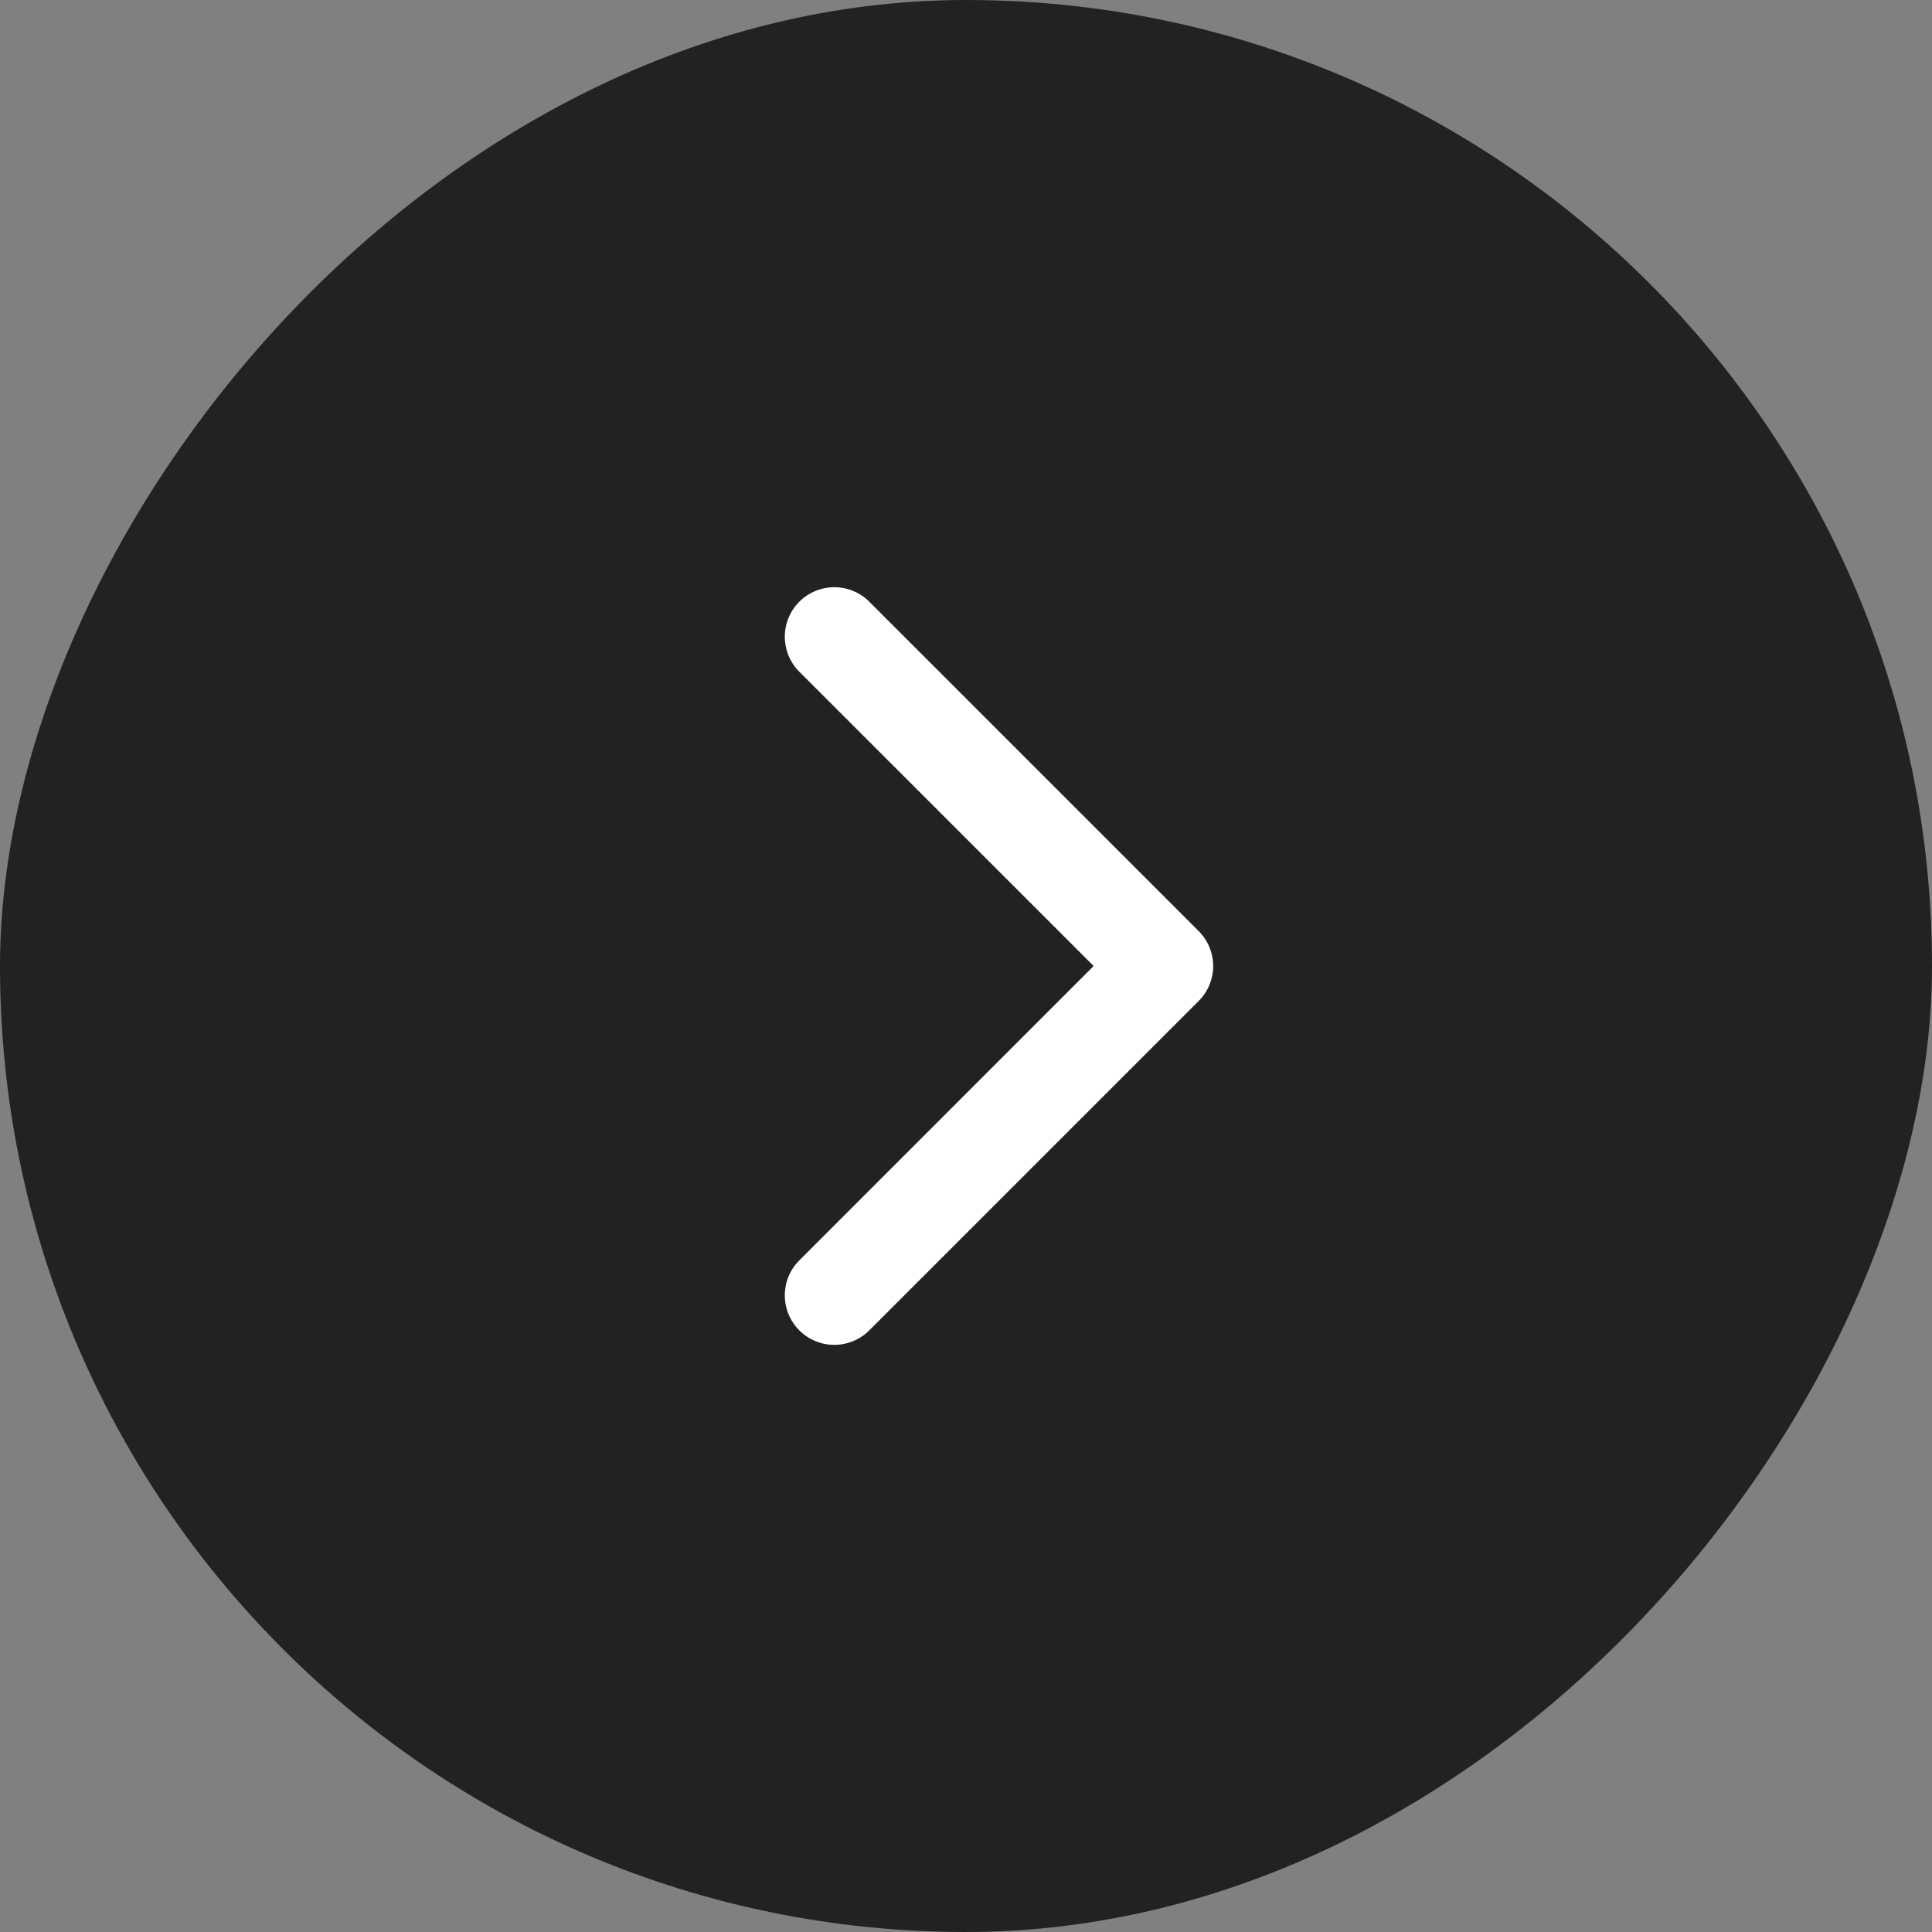
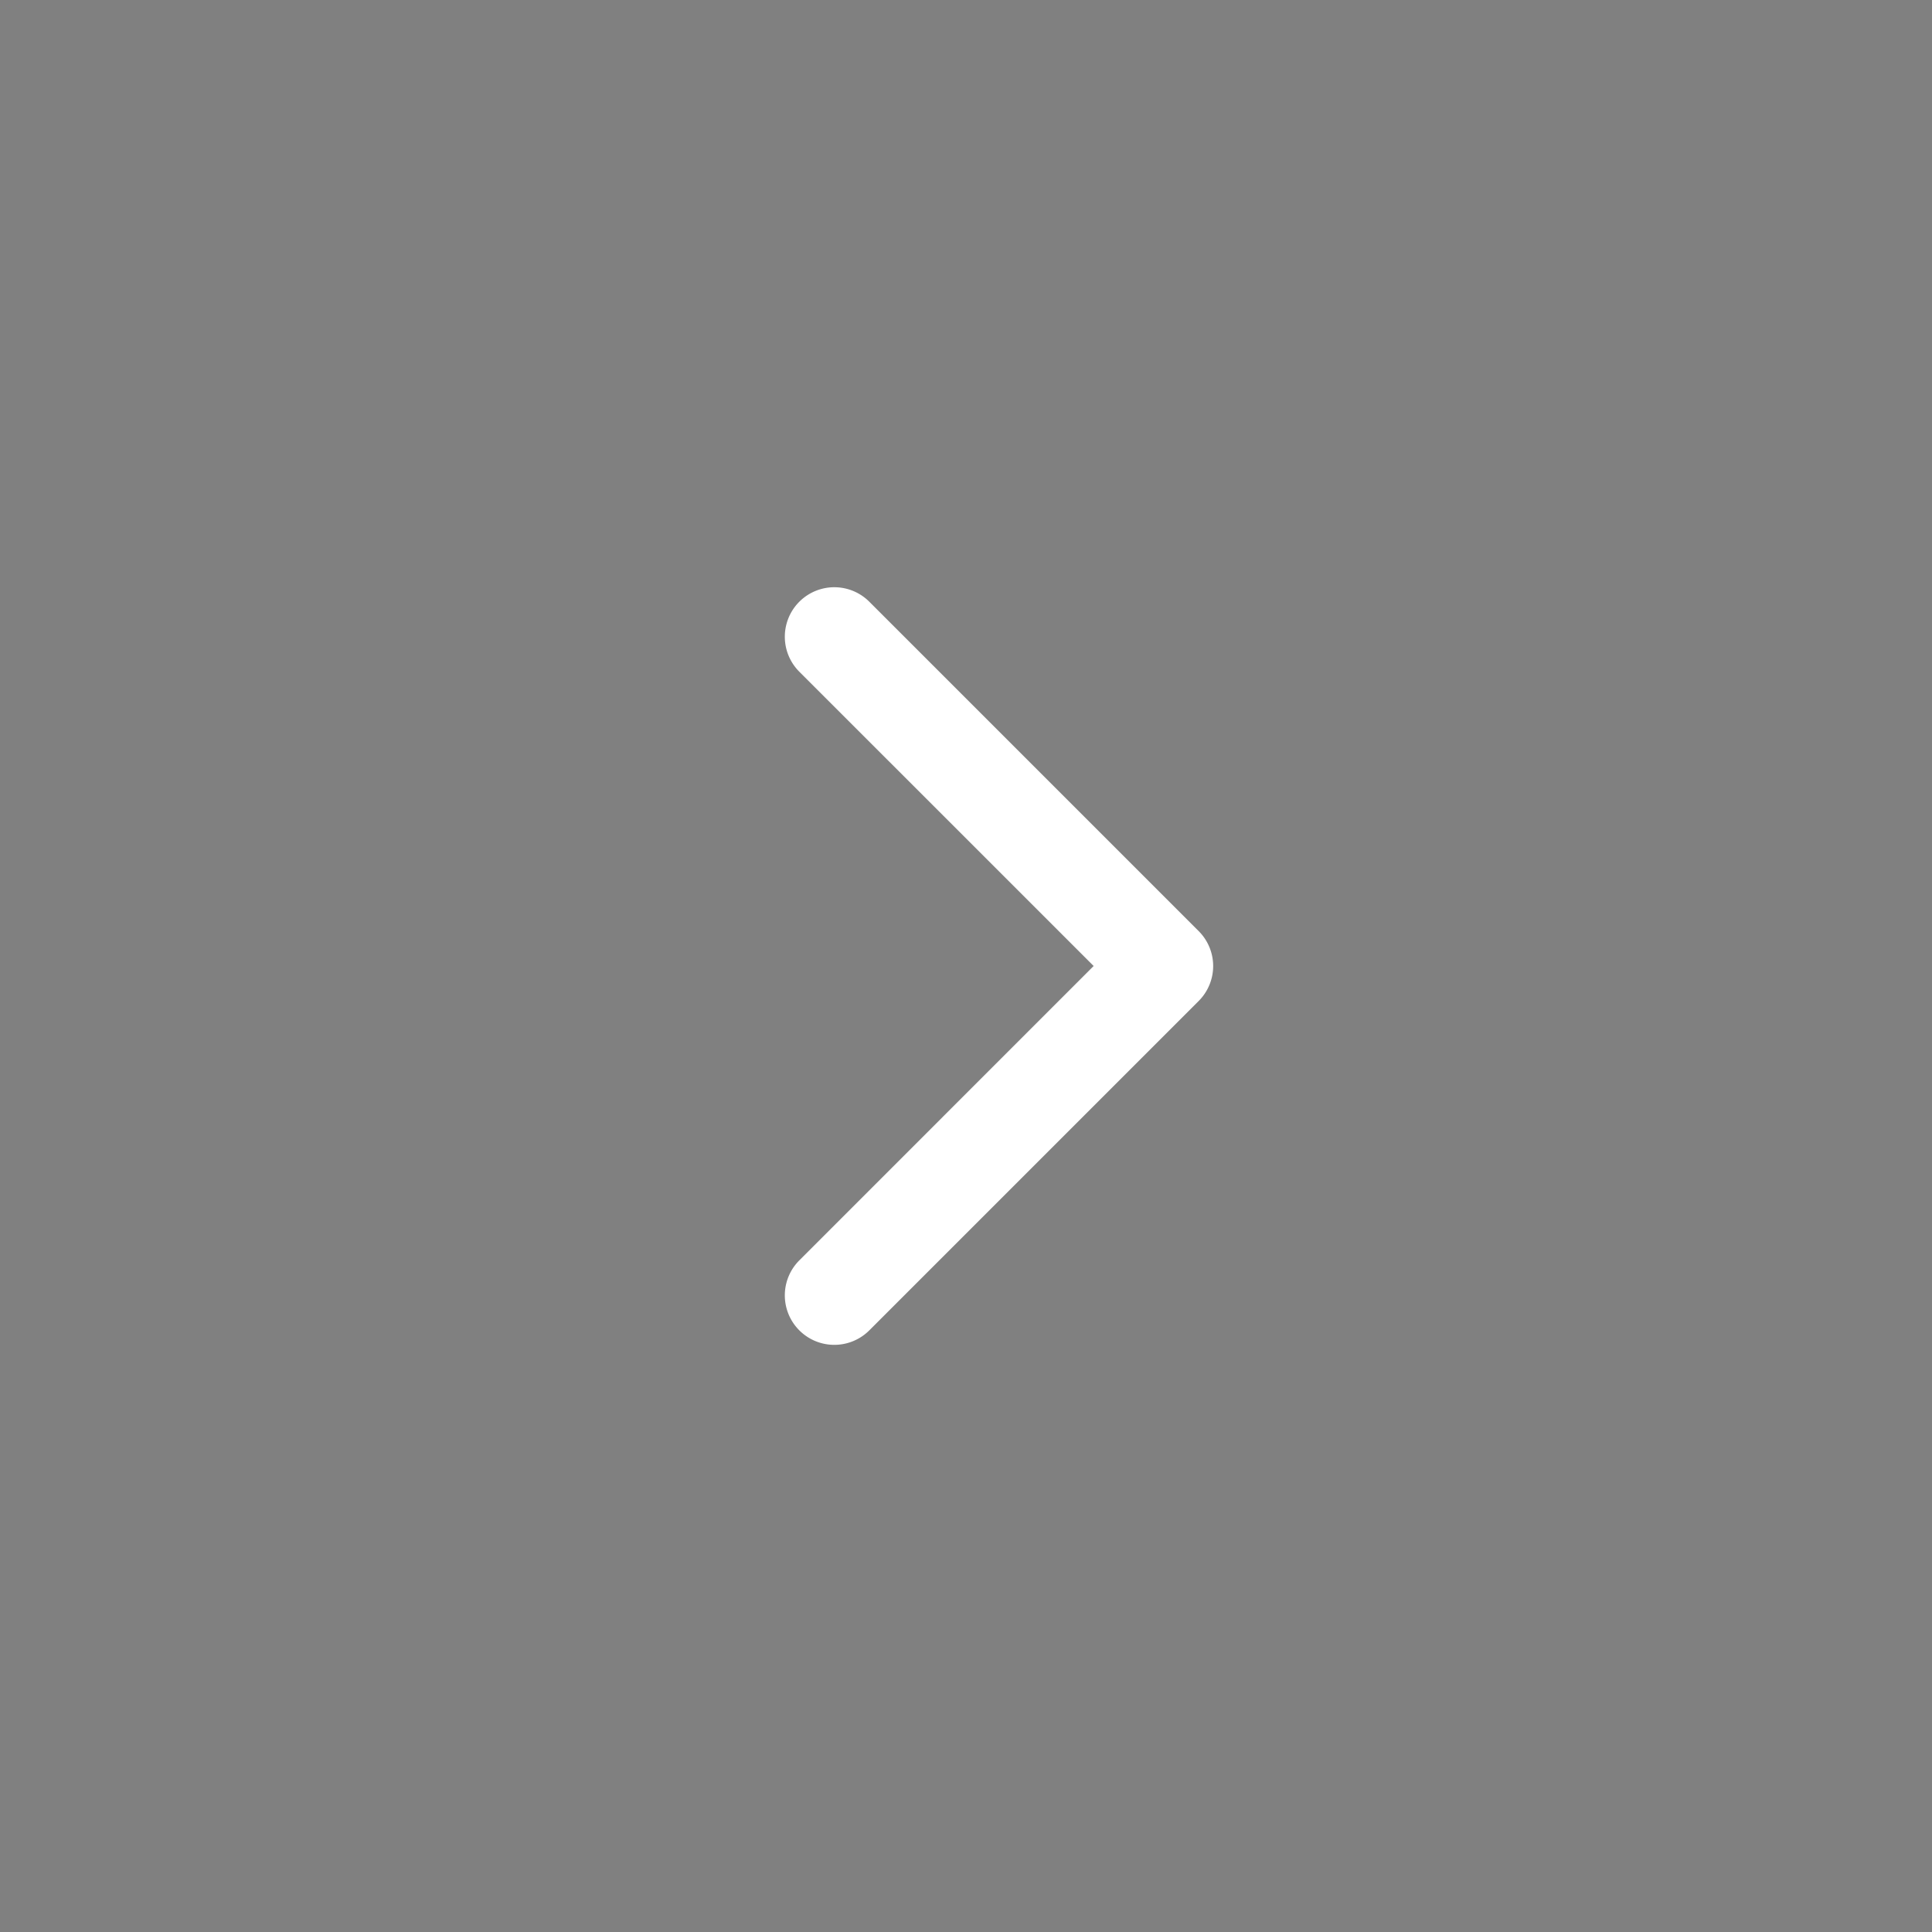
<svg xmlns="http://www.w3.org/2000/svg" width="44" height="44" fill="none">
  <rect width="100%" height="100%" fill="#808080" stroke="none" />
-   <rect width="44" height="44" fill="#222" rx="22" transform="matrix(-1 0 0 1 44 0)" />
  <path fill="#fff" d="M18.204 28.704a1.127 1.127 0 1 0 1.594 1.594l7.5-7.5a1.125 1.125 0 0 0 0-1.594l-7.5-7.5a1.127 1.127 0 0 0-1.594 1.594L24.907 22l-6.703 6.704Z" />
</svg>